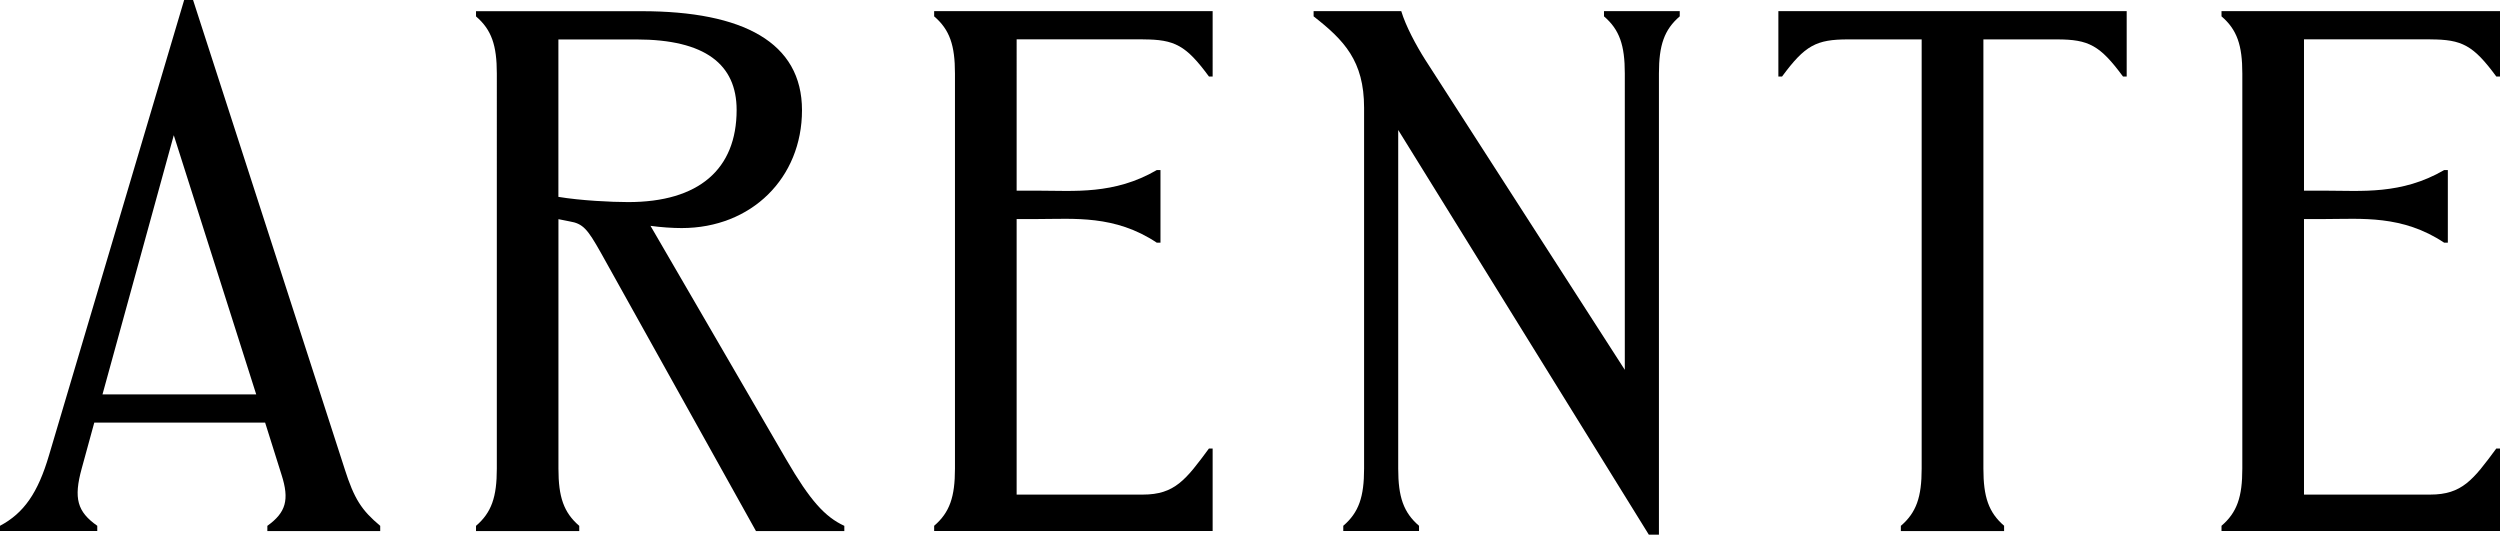
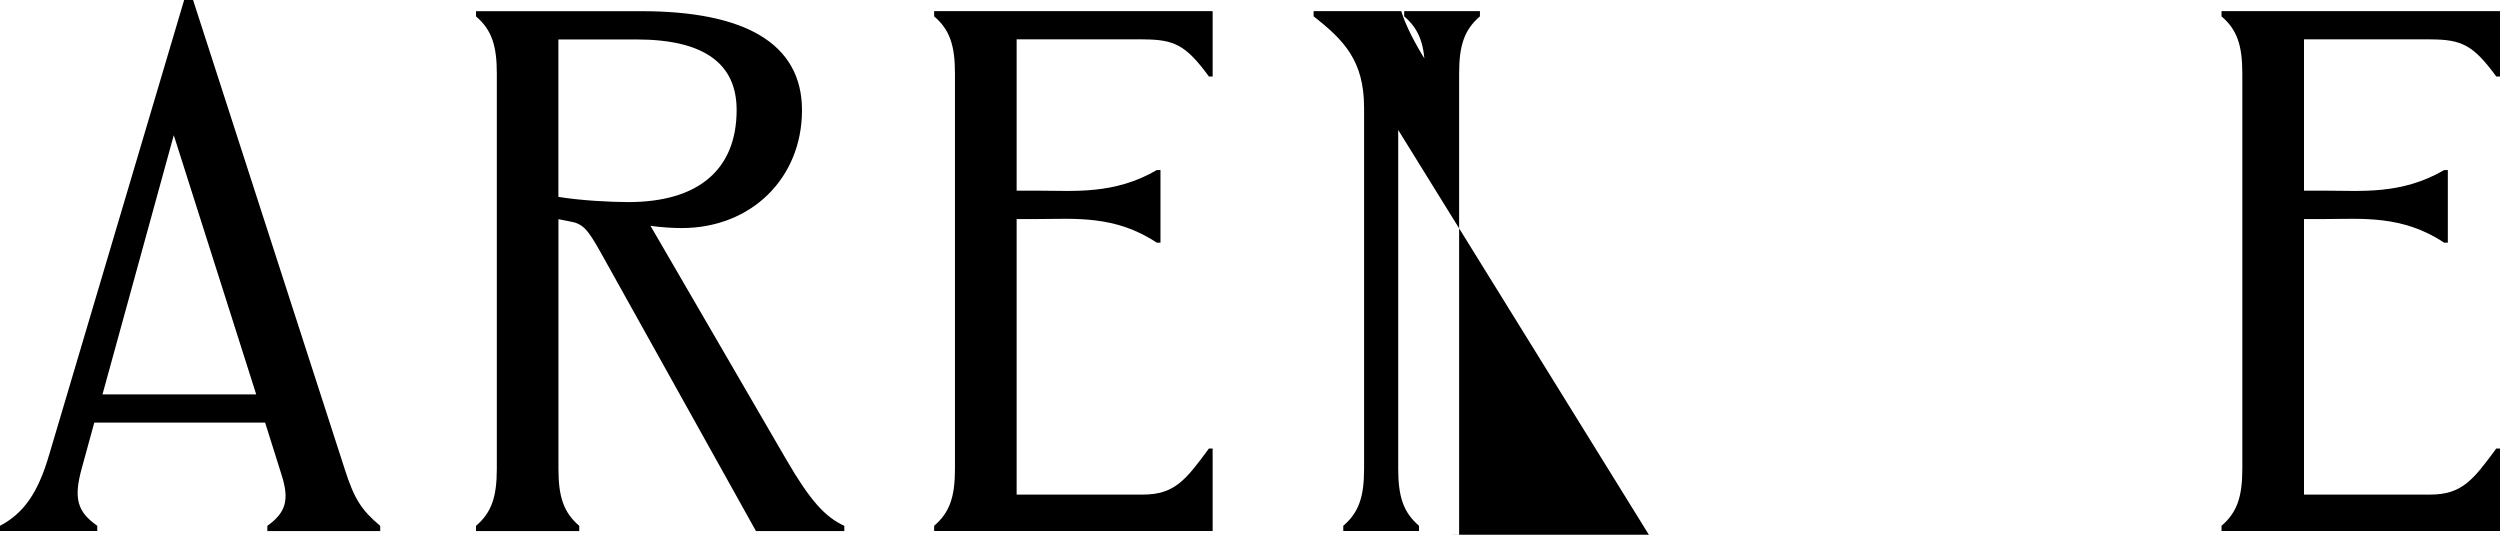
<svg xmlns="http://www.w3.org/2000/svg" viewBox="0 0 460.07 98.41" data-name="Layer 2" id="uuid-3bffc8c8-7723-47d1-a4e1-c7622376ebfb">
  <g data-name="Lager 1" id="uuid-c766ce3c-aed7-4752-90b7-0256c8adafdd">
    <g>
      <path d="M47.15,72.58l-15.17-47.7-13.12,47.7h28.29ZM63.41,86.25c1.78,5.6,3.14,7.65,6.56,10.52v.96h-20.77v-.96c3.42-2.46,4.1-4.78,2.6-9.43l-3.01-9.57h-31.44l-2.32,8.47c-1.5,5.47-.82,7.93,2.87,10.52v.96H0v-.96c4.37-2.32,6.97-6.01,9.02-12.98L33.89,0h1.64l27.88,86.24h0Z" />
      <path d="M102.76,7.25v28.98c4.1.68,9.7.96,12.85.96,12.98,0,19.95-6.03,19.95-16.96,0-8.35-5.74-12.97-18.45-12.97h-14.35ZM118.07,2.06c18.71,0,29.52,5.76,29.52,18.22s-9.29,21.69-22.14,21.69c-1.64,0-3.83-.14-5.74-.41l25.01,43.05c4.37,7.52,7.11,10.52,10.66,12.16v.96h-16.26l-28.56-51.25c-2.46-4.37-3.28-5.33-5.74-5.74l-2.05-.41v45.92c0,5.19.96,8.06,3.83,10.52v.96h-19v-.96c2.87-2.46,3.83-5.33,3.83-10.52V13.54c0-5.19-.96-8.06-3.83-10.52v-.96" />
-       <path d="M303.44,98.41l-46.13-74.49v62.32c0,5.19.96,8.06,3.83,10.52v.96h-13.94v-.96c2.87-2.46,3.83-5.33,3.83-10.52V19.82c0-8.61-3.69-12.44-9.29-16.81v-.96h16.13c.82,2.73,2.73,6.29,4.37,8.88l36.77,57.13V13.53c0-5.19-.96-8.06-3.83-10.52v-.96h13.94v.96c-2.87,2.46-3.83,5.33-3.83,10.52v84.87h-1.85Z" />
-       <path d="M368.81,96.77v.96h-19v-.96c2.87-2.46,3.83-5.33,3.83-10.52V7.25h-13.53c-5.88,0-7.93,1.09-12.16,6.83h-.68V2.05h64.1v12.03h-.68c-4.24-5.74-6.29-6.83-12.16-6.83h-13.53v79c0,5.19.96,8.06,3.83,10.52" />
+       <path d="M303.44,98.41l-46.13-74.49v62.32c0,5.19.96,8.06,3.83,10.52v.96h-13.94v-.96c2.87-2.46,3.83-5.33,3.83-10.52V19.82c0-8.61-3.69-12.44-9.29-16.81v-.96h16.13c.82,2.73,2.73,6.29,4.37,8.88V13.53c0-5.19-.96-8.06-3.83-10.52v-.96h13.94v.96c-2.87,2.46-3.83,5.33-3.83,10.52v84.87h-1.85Z" />
      <path d="M210.32,7.25c5.88,0,7.93,1.09,12.16,6.83h.68V2.05h-51.25v.96c2.87,2.46,3.83,5.33,3.83,10.52v72.71c0,5.19-.96,8.06-3.83,10.52v.96h51.25v-15.18h-.68c-4.24,5.74-6.29,8.48-12.16,8.48h-23.23v-50.71h3.98c6.56,0,14.09-.79,21.81,4.35h.68v-13.36h-.68c-7.86,4.57-15.25,3.79-21.81,3.79h-3.98V7.24h23.23Z" />
      <path d="M447.23,7.25c5.88,0,7.93,1.09,12.16,6.83h.68V2.05h-51.25v.96c2.87,2.46,3.83,5.33,3.83,10.52v72.71c0,5.19-.96,8.06-3.83,10.52v.96h51.25v-15.18h-.68c-4.24,5.74-6.29,8.48-12.16,8.48h-23.23v-50.71h3.98c6.56,0,14.09-.79,21.81,4.35h.68v-13.36h-.68c-7.86,4.57-15.25,3.79-21.81,3.79h-3.98V7.24h23.23Z" />
    </g>
  </g>
</svg>